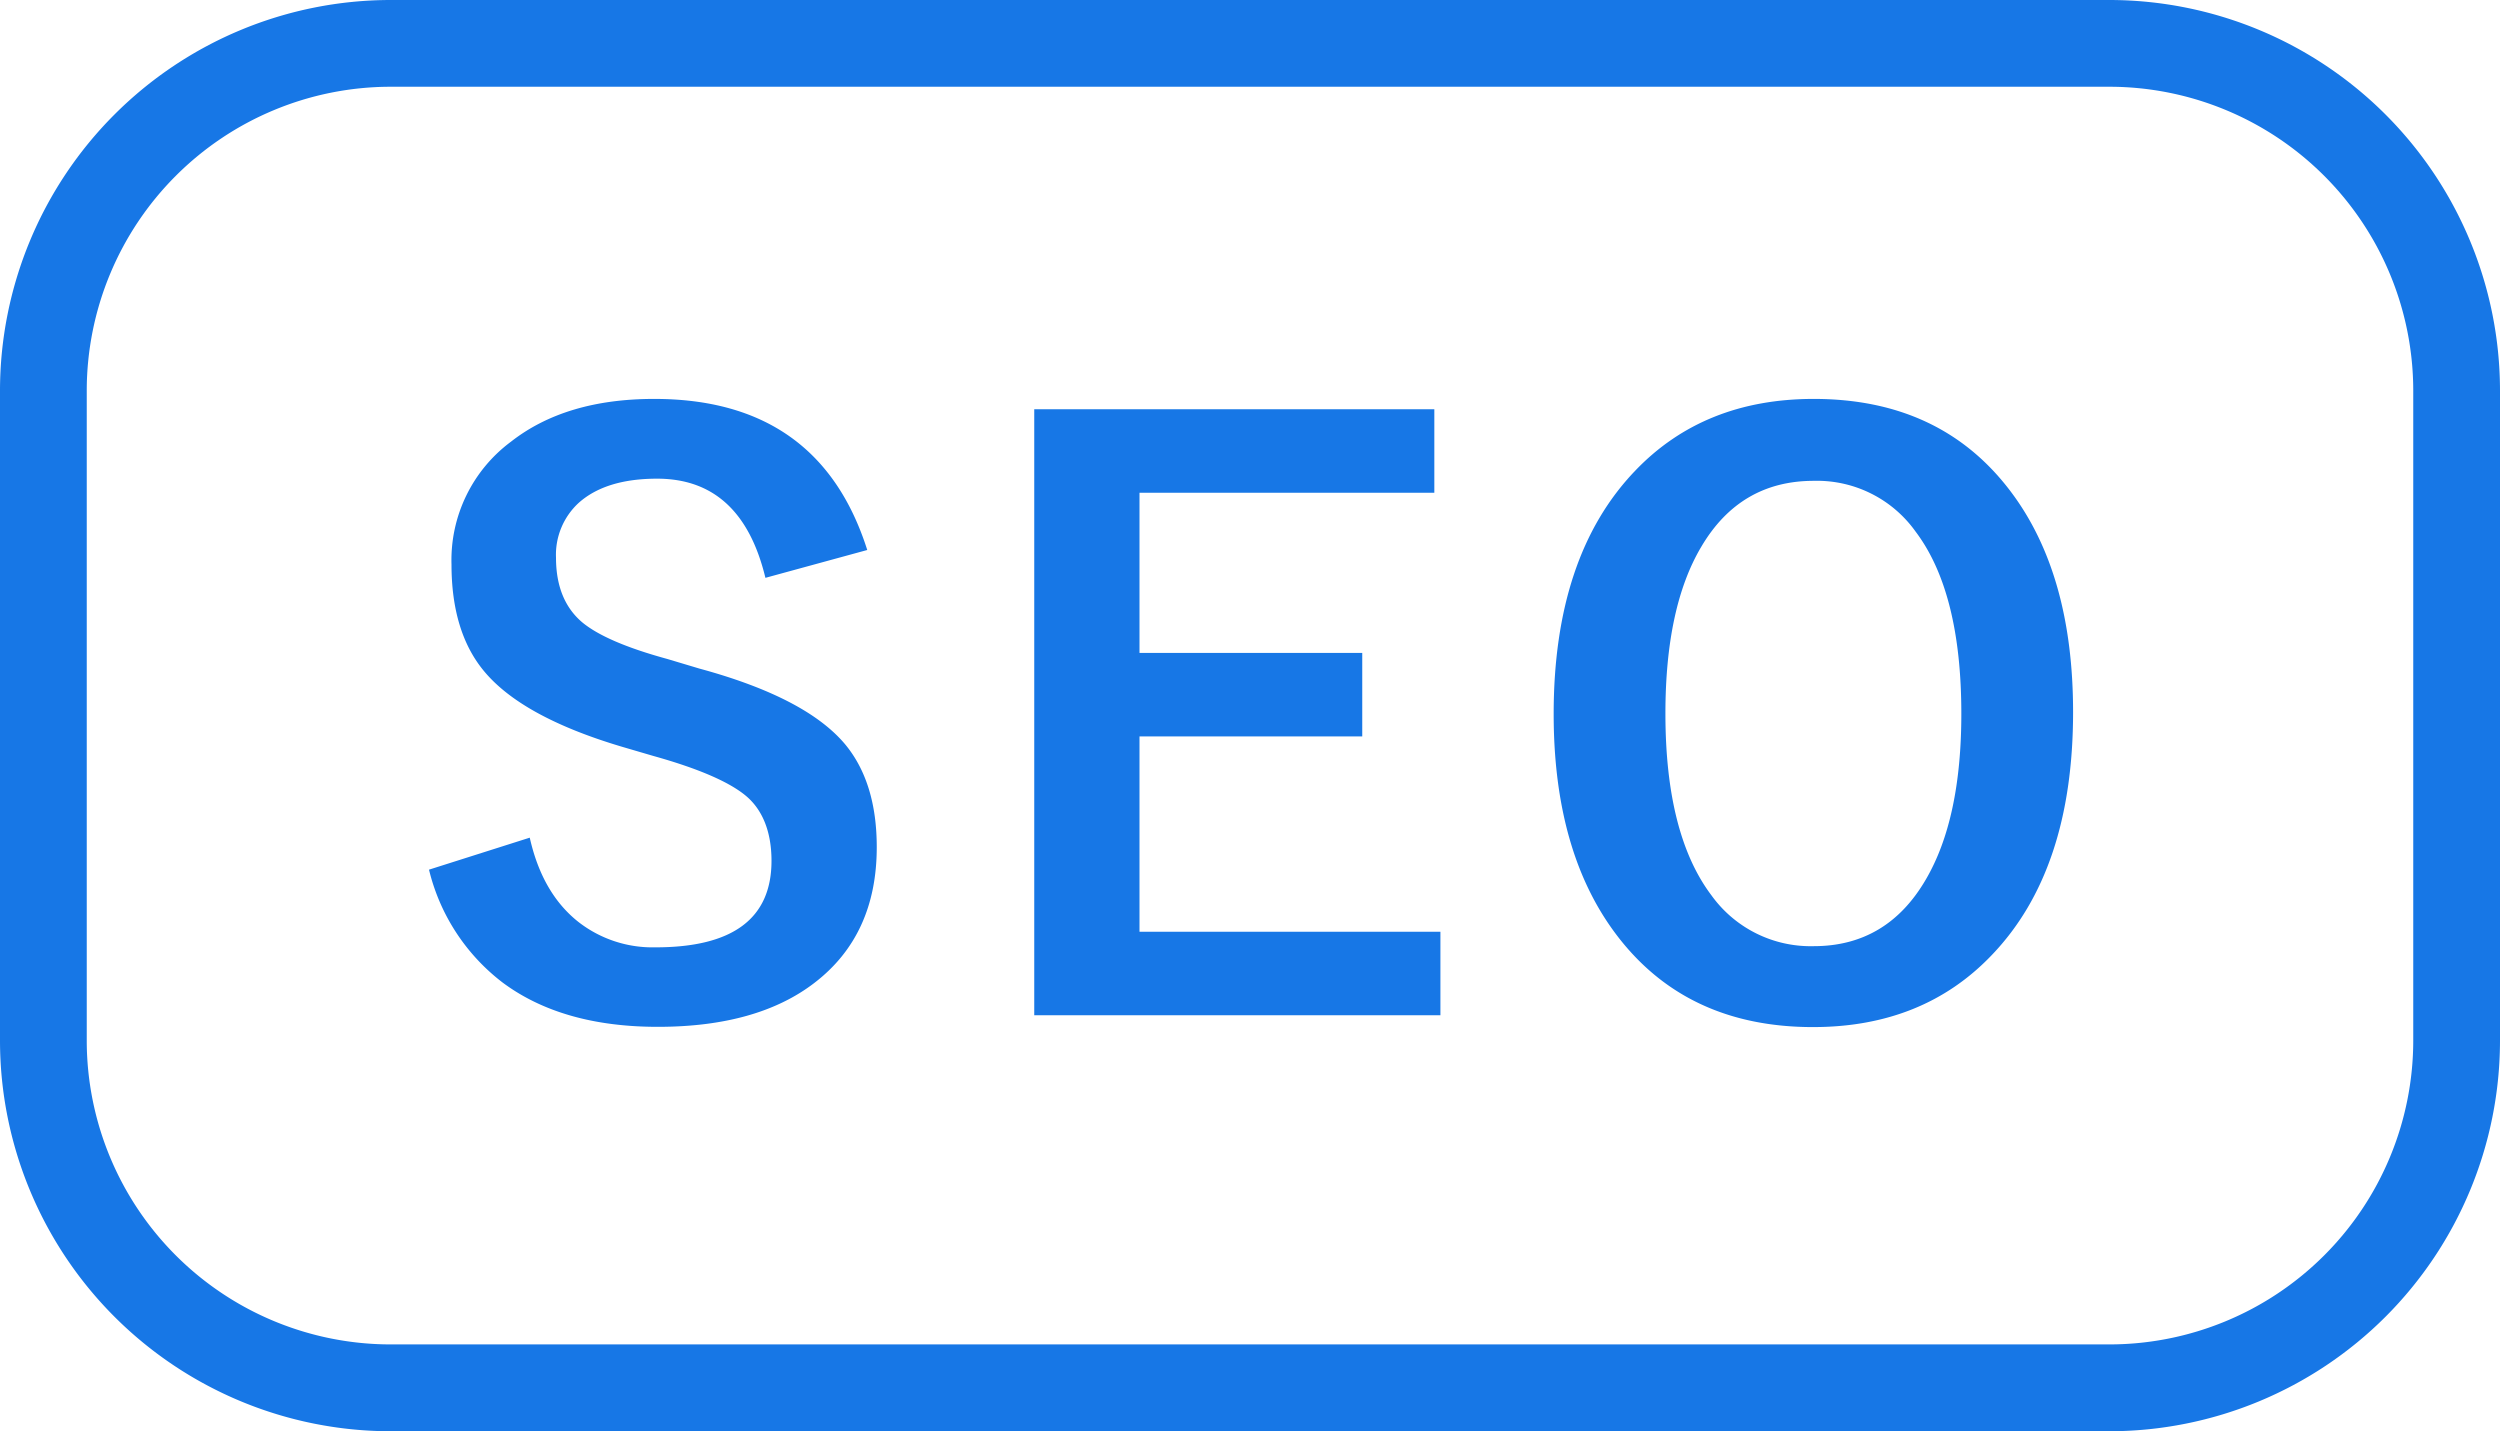
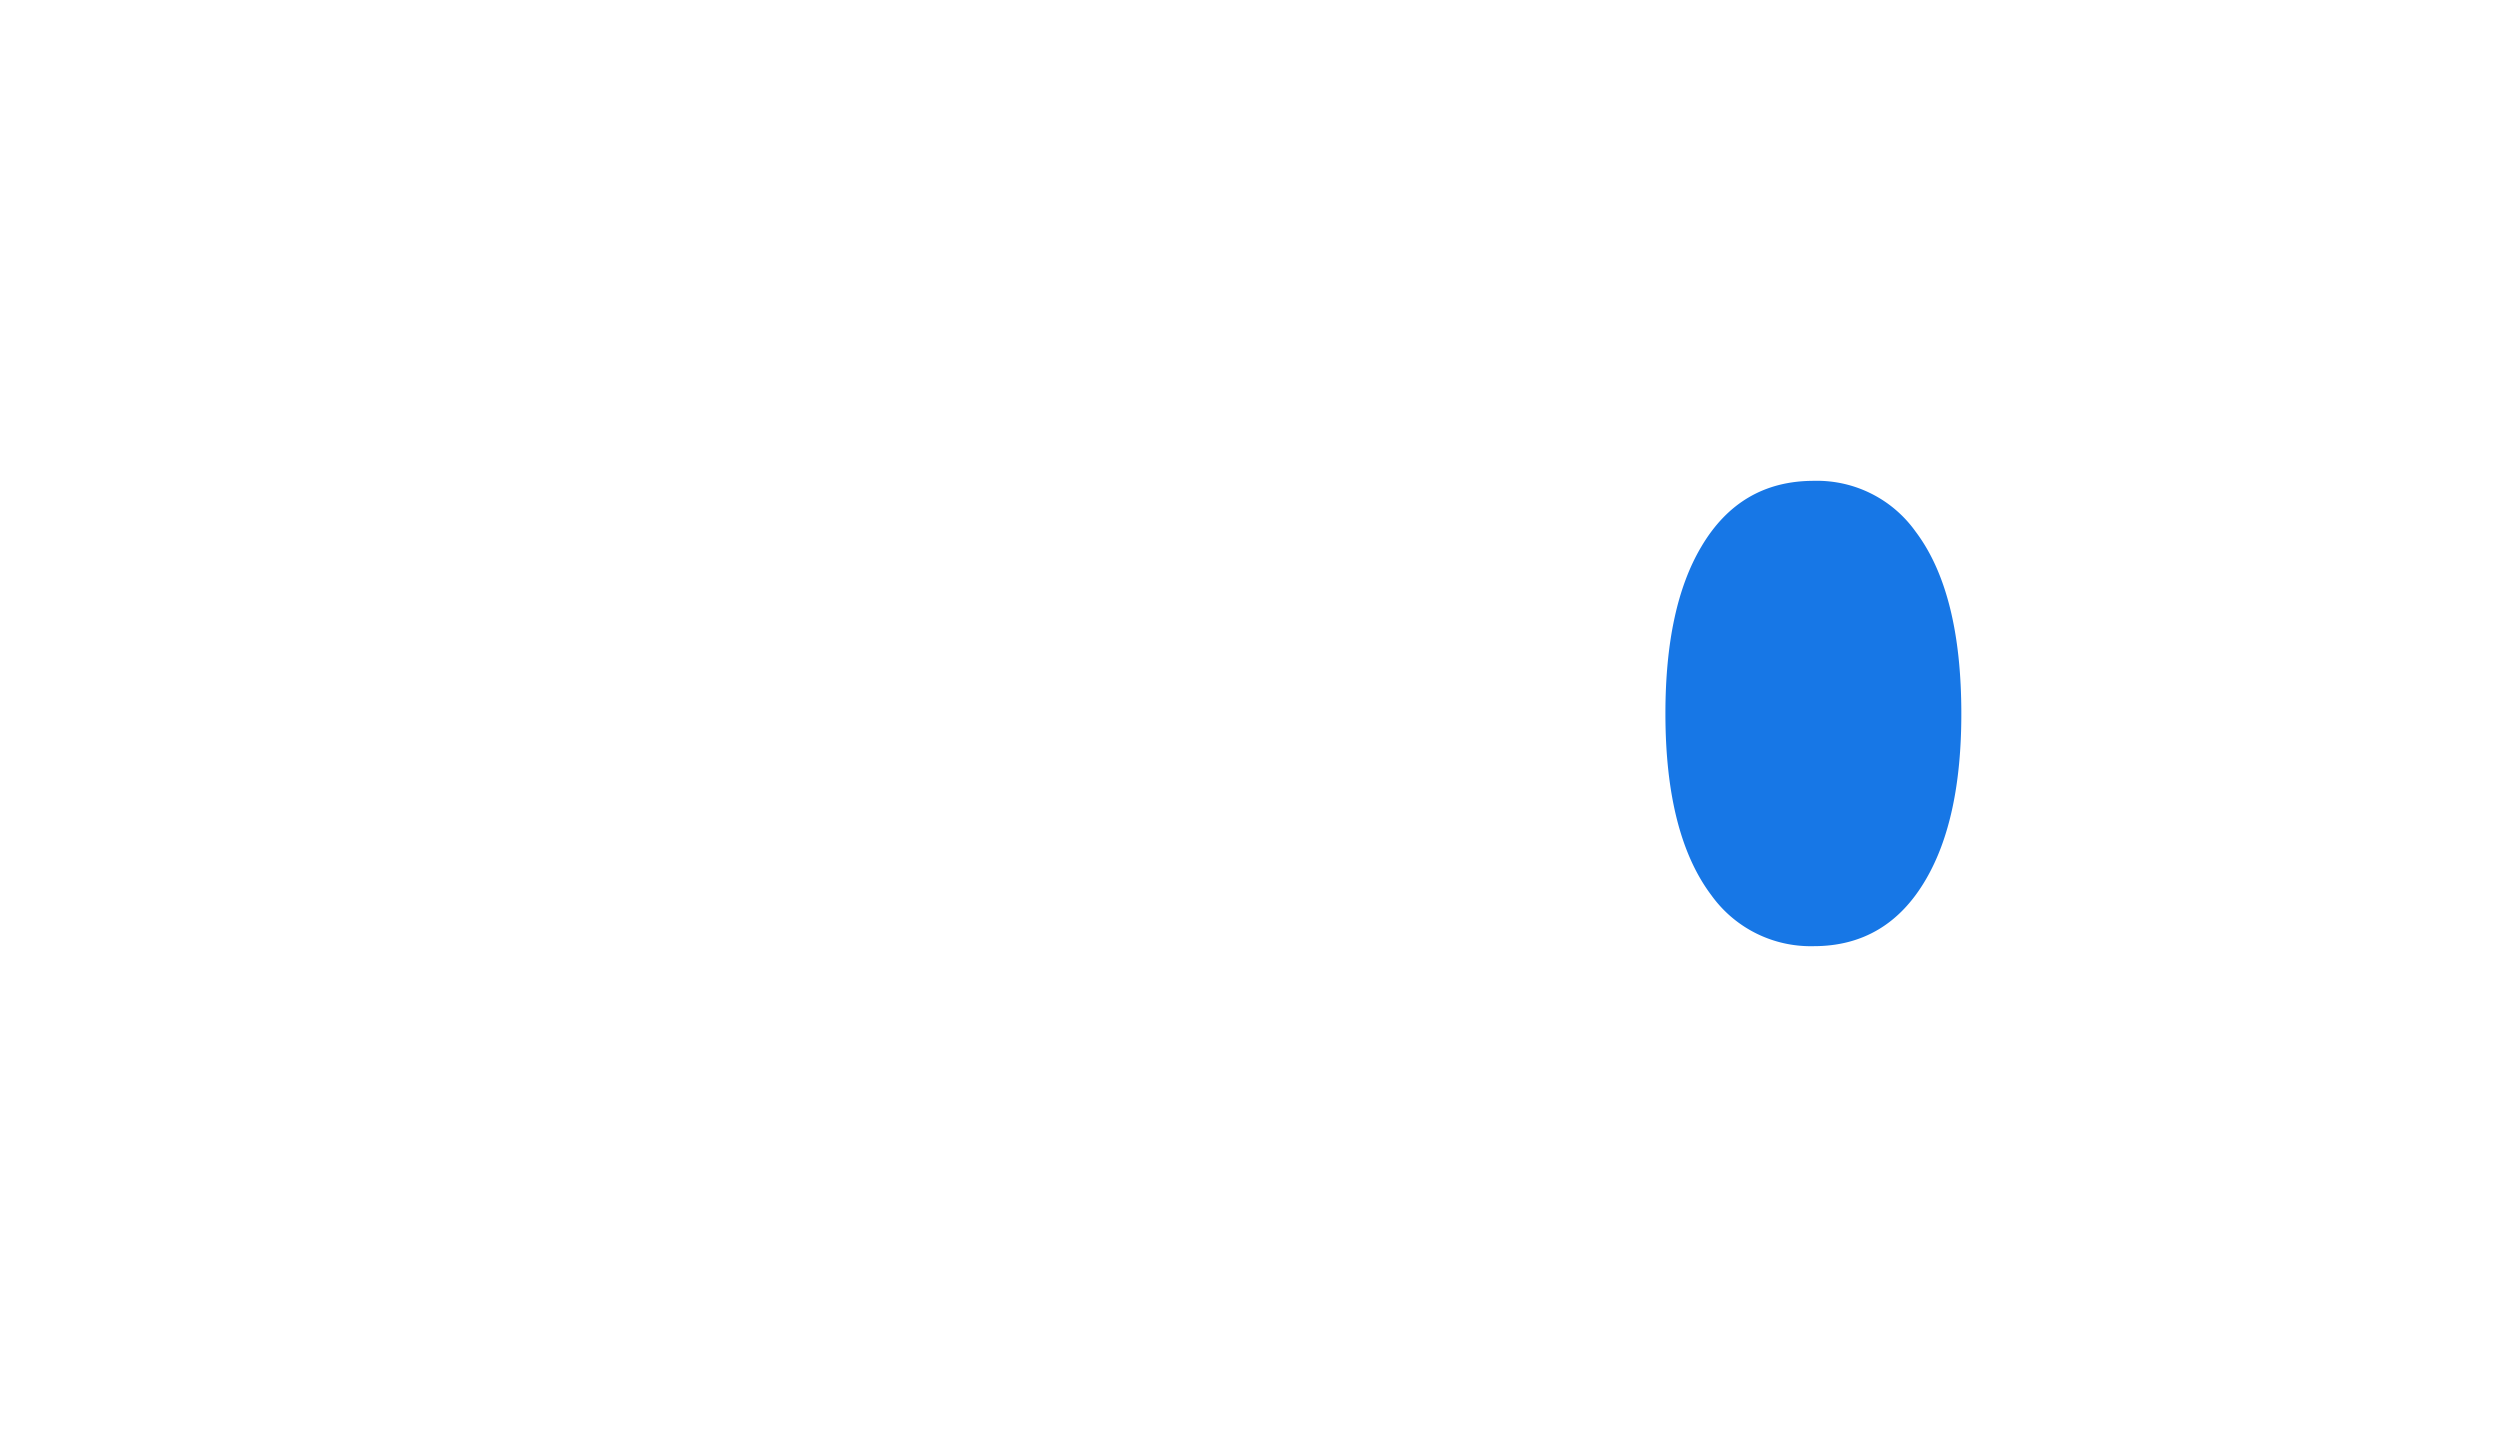
<svg xmlns="http://www.w3.org/2000/svg" viewBox="0 0 300 171.75">
  <defs>
    <style>.cls-1{fill:#1777e6;}</style>
  </defs>
  <g id="レイヤー_2" data-name="レイヤー 2">
    <g id="レイヤー_6" data-name="レイヤー 6">
-       <path class="cls-1" d="M253.15,0H46.85A46.91,46.91,0,0,0,0,46.85V124.9a46.91,46.91,0,0,0,46.85,46.85h206.3A46.91,46.91,0,0,0,300,124.9V46.85A46.91,46.91,0,0,0,253.15,0Zm36.44,124.9a36.48,36.48,0,0,1-36.44,36.43H46.85A36.48,36.48,0,0,1,10.41,124.9V46.85A36.49,36.49,0,0,1,46.85,10.41h206.3a36.49,36.49,0,0,1,36.44,36.44Z" />
-       <path class="cls-1" d="M83.93,80.23l-3.84-1.15q-7.32-2-10.21-4.39c-2.1-1.77-3.16-4.36-3.16-7.78a8.45,8.45,0,0,1,2.75-6.59q3.25-2.88,9.38-2.88,10.13,0,13,11.9L104.07,66Q98.31,47.86,78.49,47.87q-10.62,0-17.17,5.13a17.7,17.7,0,0,0-7.14,14.73q0,8,3.8,12.68,4.53,5.59,16.66,9.2l3.75,1.1c5.44,1.52,9.14,3.13,11.13,4.8s3.06,4.31,3.06,7.79q0,10.38-13.91,10.38a14.48,14.48,0,0,1-9.2-3q-4.39-3.43-5.9-10.16l-12.09,3.84a24.21,24.21,0,0,0,8.84,13.55q7.14,5.31,18.62,5.31,11.91,0,18.77-5.26,7.5-5.73,7.5-16.3,0-7.77-3.8-12.35Q96.7,83.7,83.93,80.23Z" />
-       <polygon class="cls-1" points="136.74 88.37 163.47 88.37 163.47 78.35 136.74 78.35 136.74 59.13 172.12 59.13 172.12 49.11 124.11 49.11 124.11 121.83 172.85 121.83 172.85 111.81 136.74 111.81 136.74 88.37" />
-       <path class="cls-1" d="M217.65,47.87q-13.18,0-21.42,8.61-9.79,10.2-9.79,29.2,0,16.51,7.5,26.45,8.38,11.12,23.62,11.12,13.22,0,21.46-8.65,9.75-10.16,9.75-29.15,0-16.58-7.51-26.5Q232.89,47.87,217.65,47.87Zm13.45,57.67q-4.66,8-13.45,8a14.66,14.66,0,0,1-12.27-6.09q-5.53-7.32-5.53-21.83,0-12.76,4.3-20,4.66-7.92,13.5-7.92a14.53,14.53,0,0,1,12.22,6.09q5.49,7.27,5.49,21.87Q235.36,98.26,231.1,105.54Z" />
+       <path class="cls-1" d="M217.65,47.87Q232.89,47.87,217.65,47.87Zm13.45,57.67q-4.66,8-13.45,8a14.66,14.66,0,0,1-12.27-6.09q-5.53-7.32-5.53-21.83,0-12.76,4.3-20,4.66-7.92,13.5-7.92a14.53,14.53,0,0,1,12.22,6.09q5.49,7.27,5.49,21.87Q235.36,98.26,231.1,105.54Z" />
    </g>
  </g>
</svg>